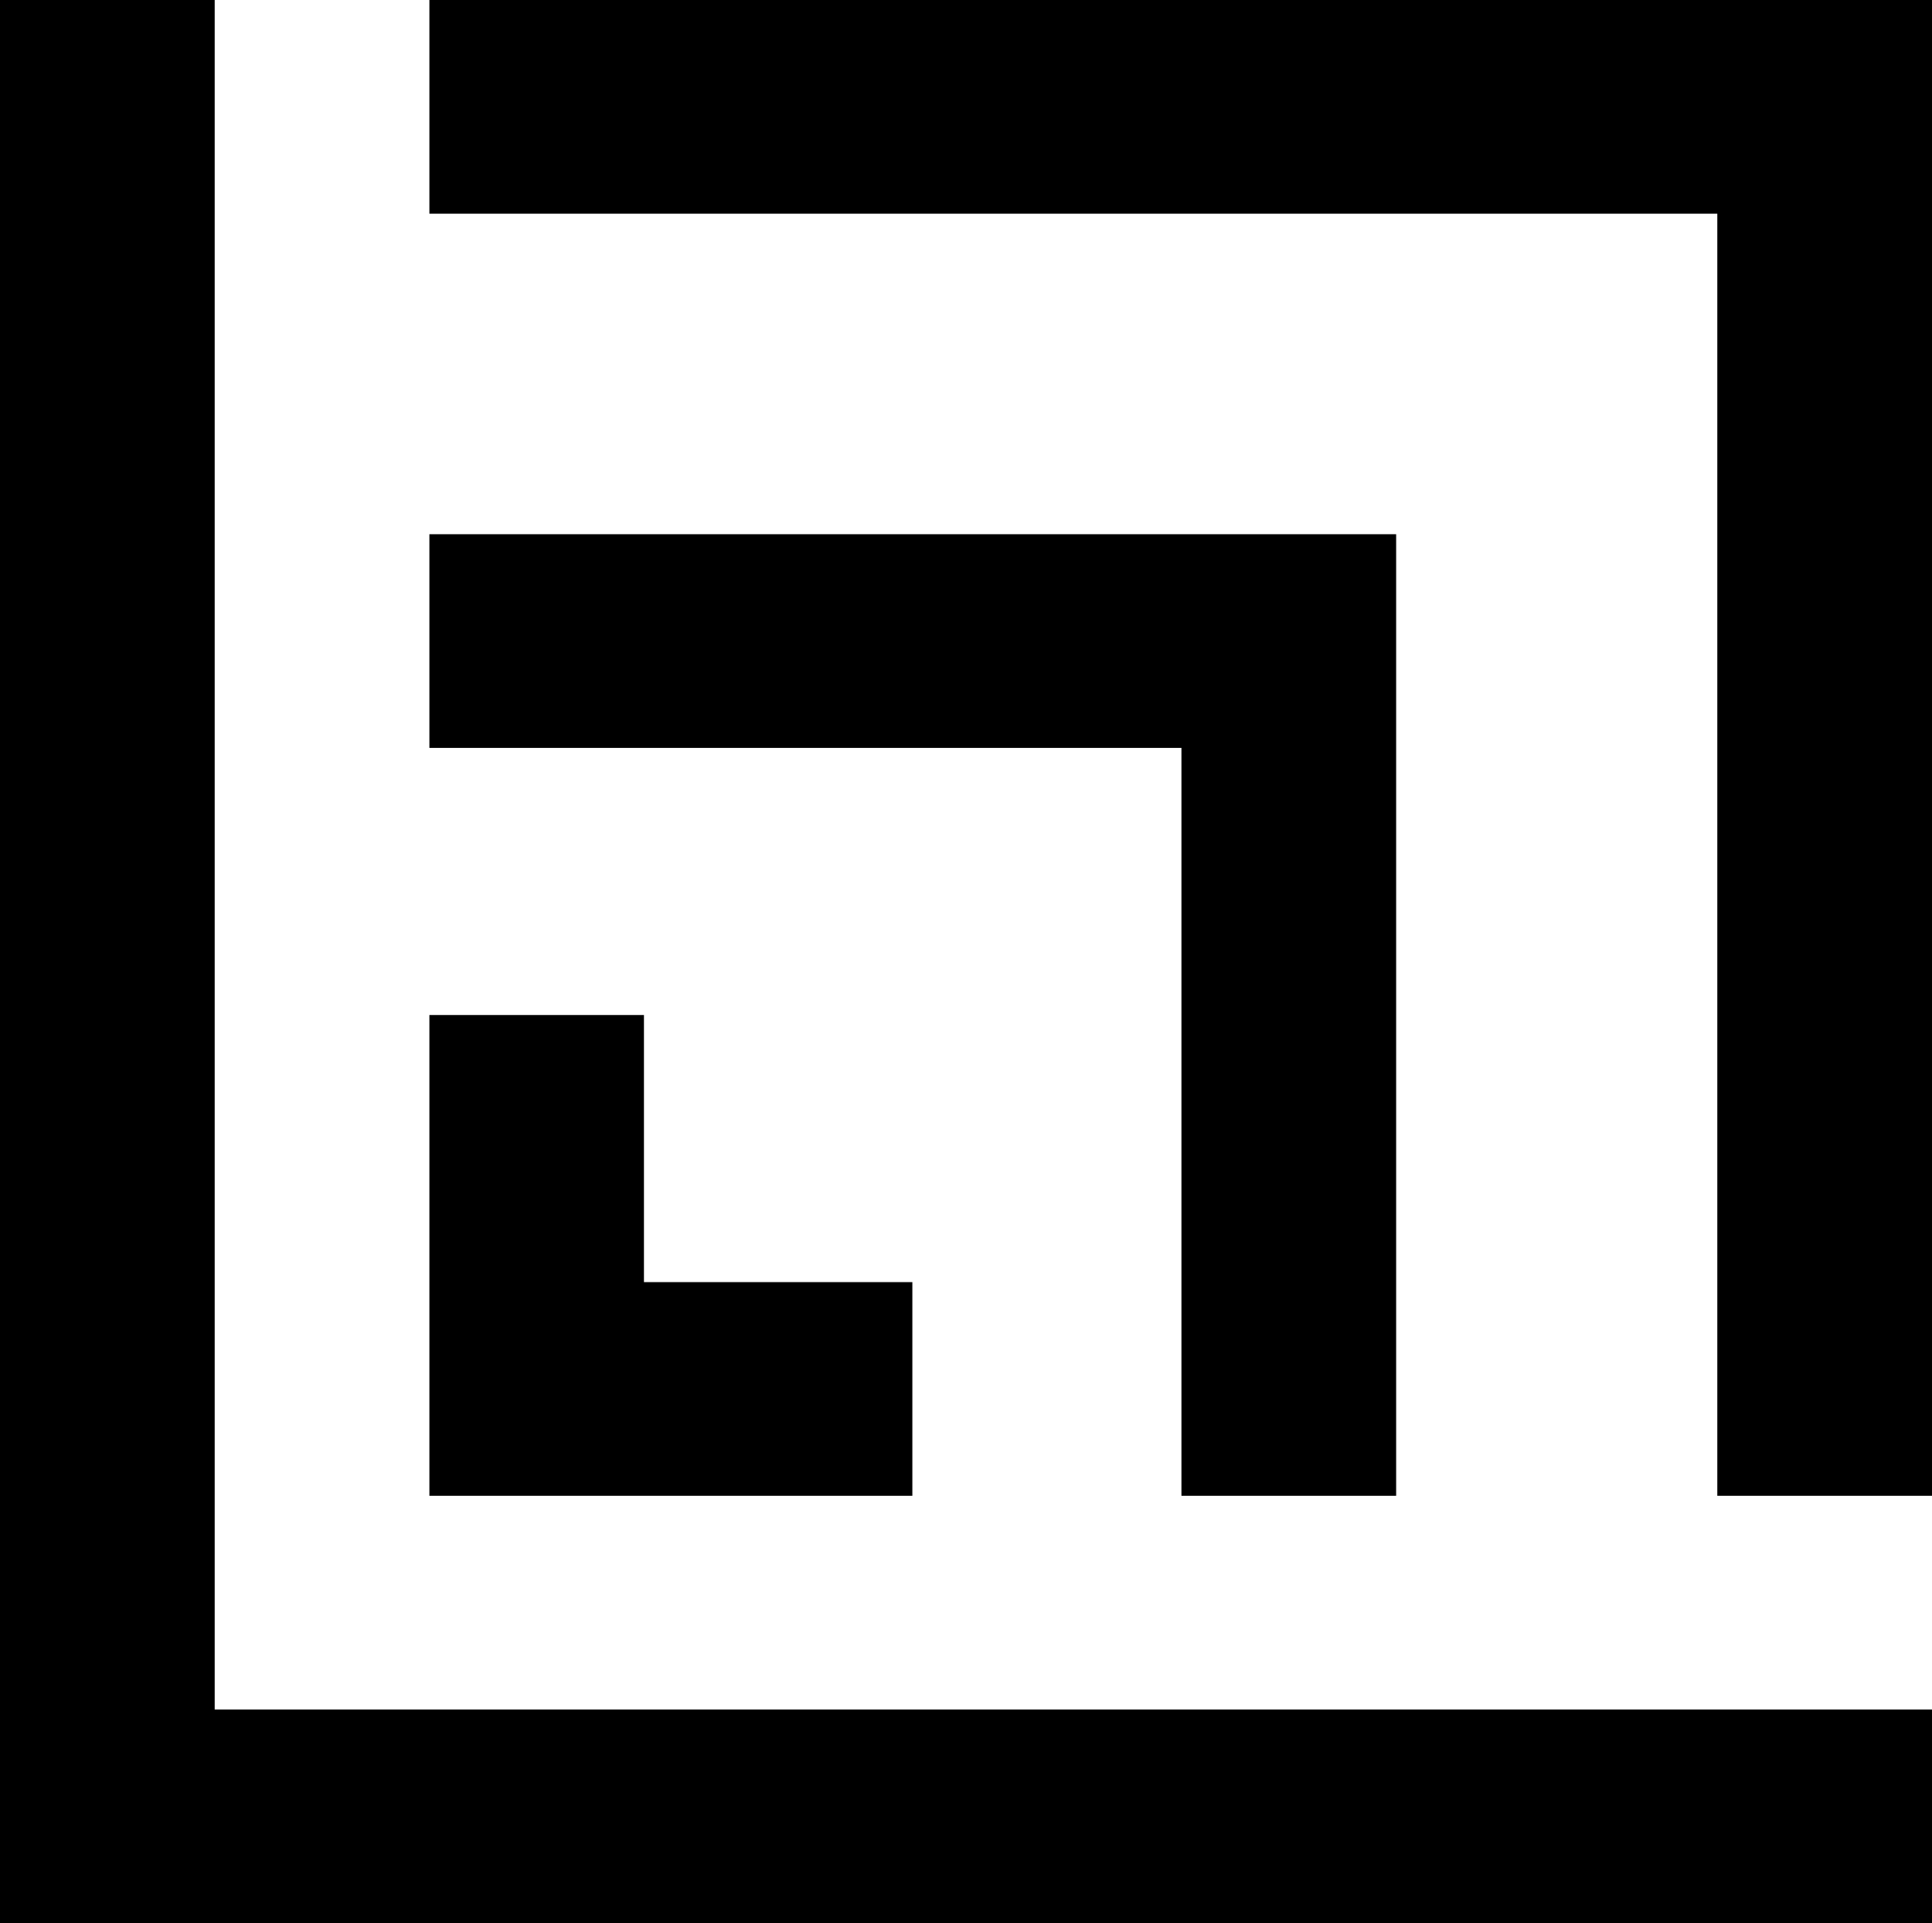
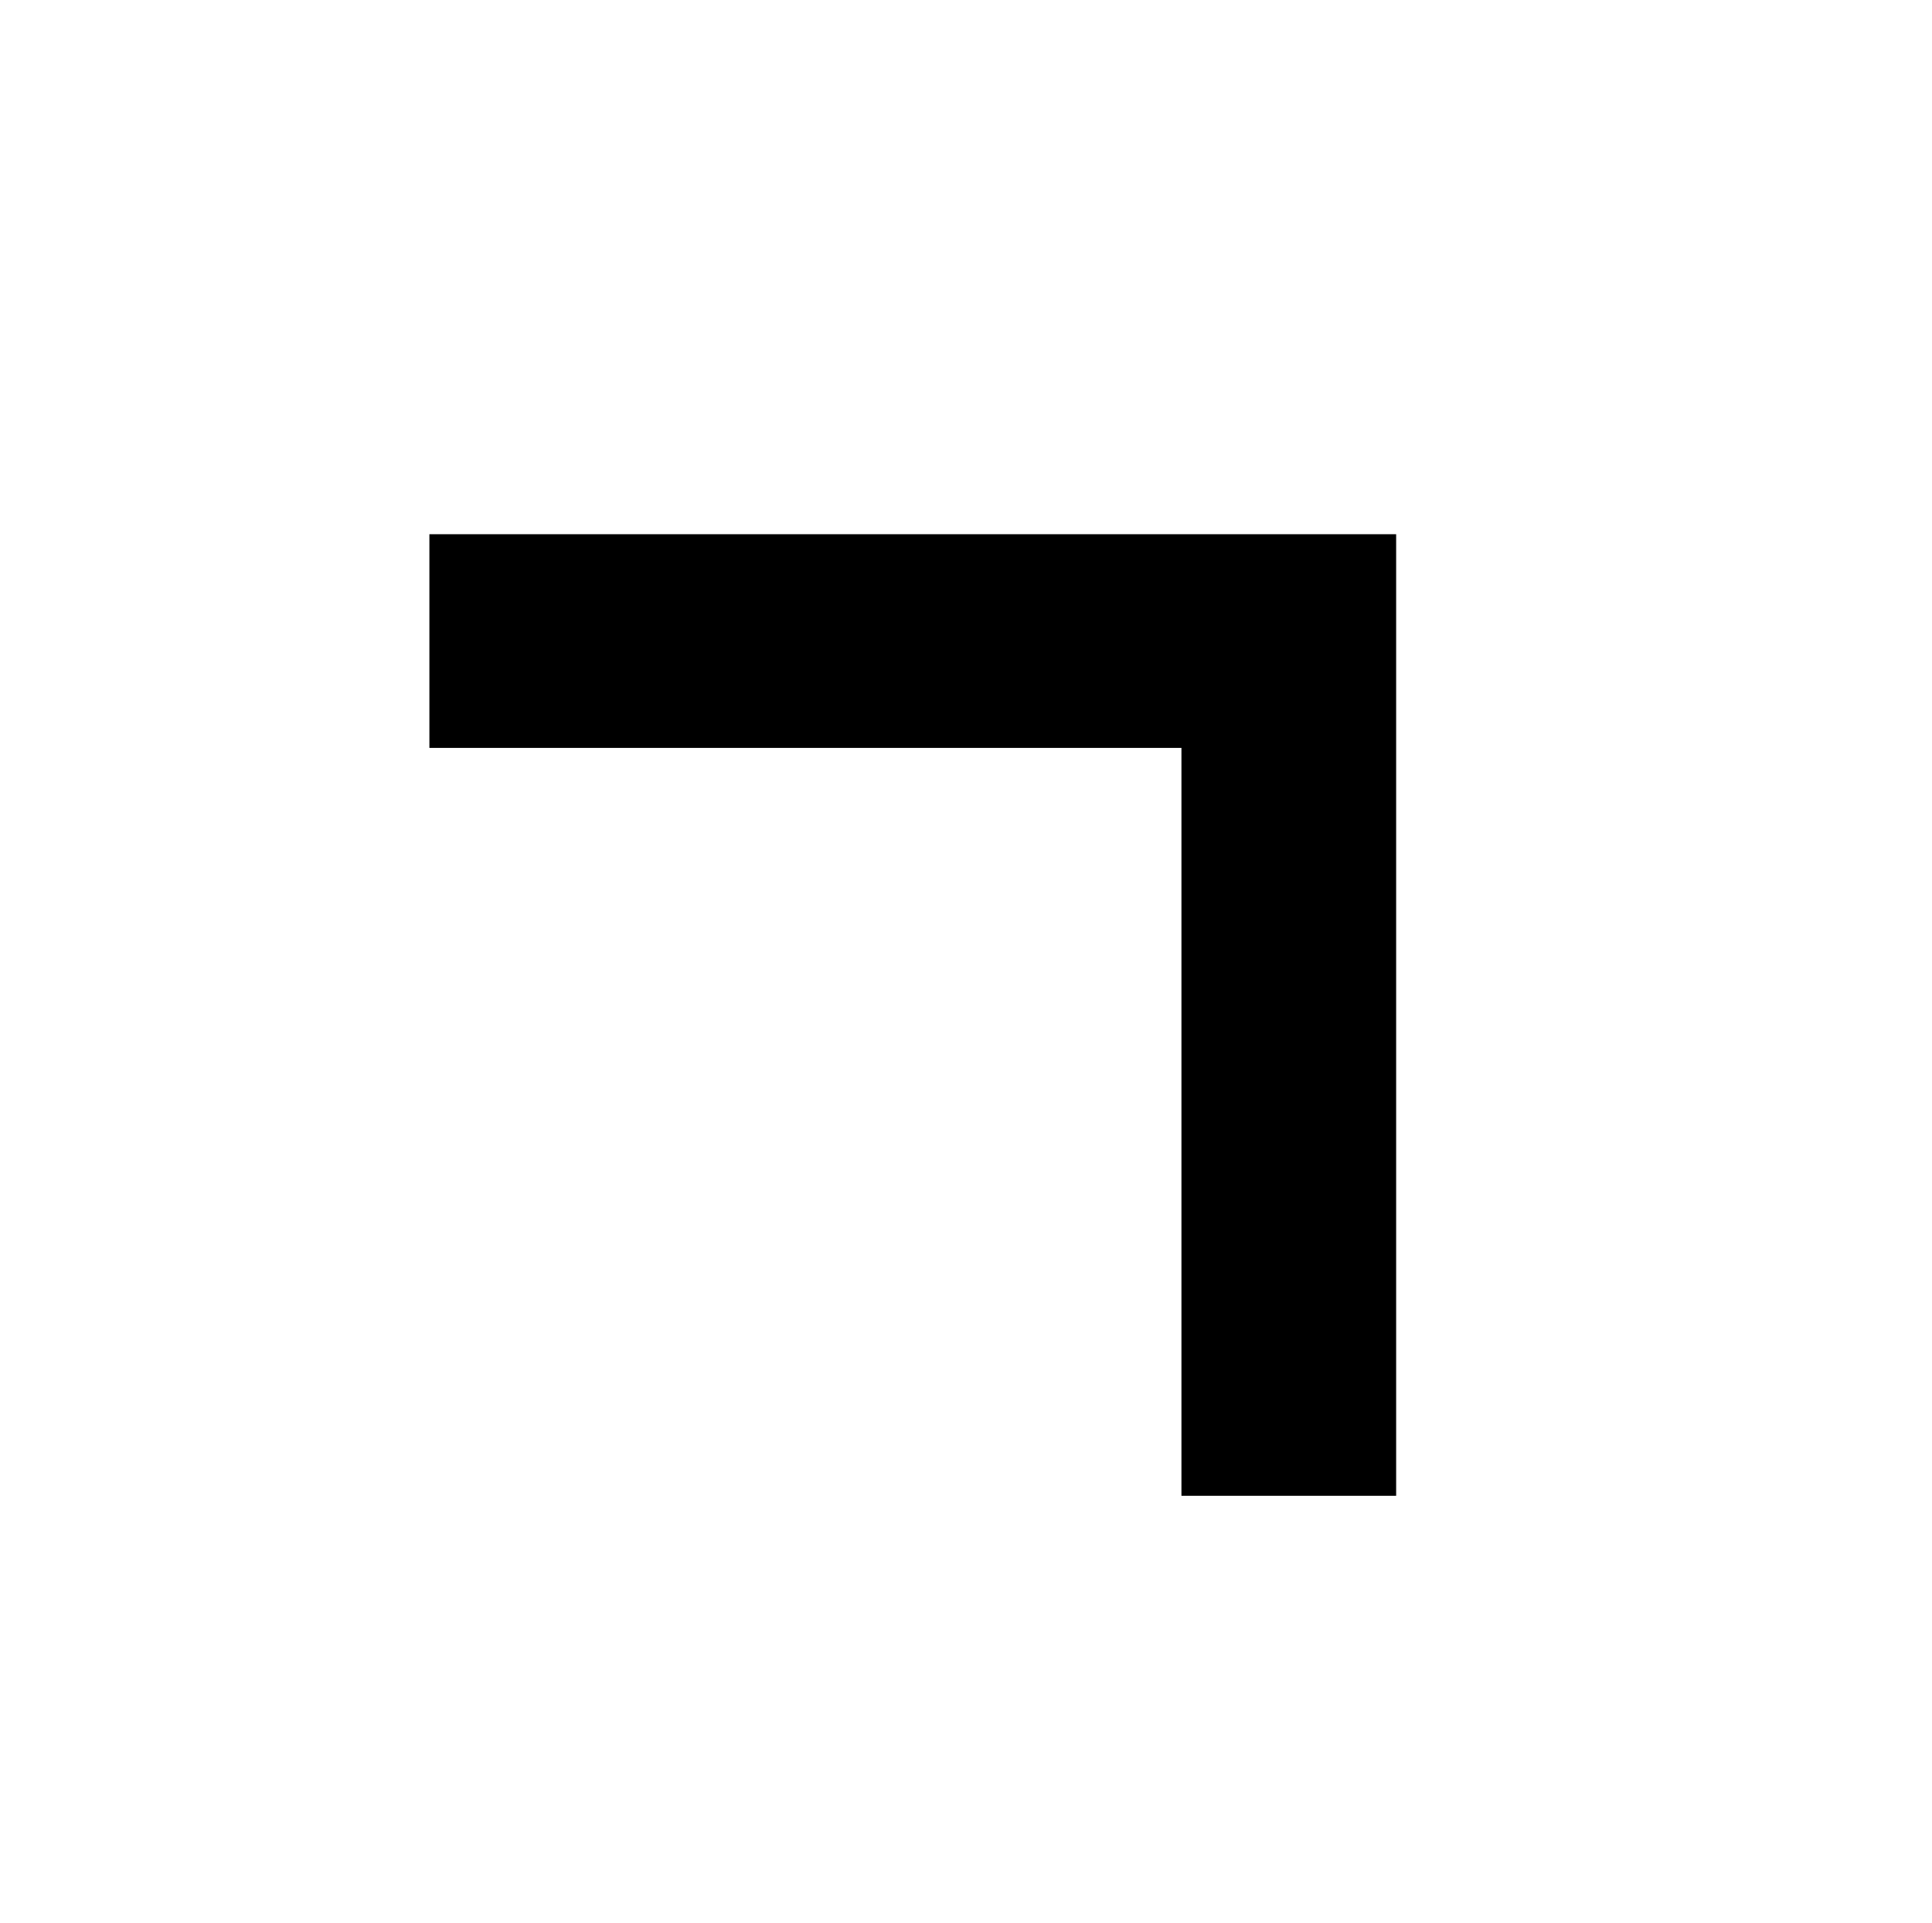
<svg xmlns="http://www.w3.org/2000/svg" id="Layer_2" data-name="Layer 2" viewBox="0 0 141.73 141.12">
  <defs>
    <style>
      .cls-1 {
        fill: #000;
        stroke-width: 0px;
      }
    </style>
  </defs>
  <g id="Layer_1-2" data-name="Layer 1">
    <g>
-       <polygon class="cls-1" points="15.75 0 0 0 0 125.44 0 141.12 0 141.12 15.75 141.12 15.75 141.12 141.73 141.12 141.73 125.44 15.75 125.44 15.75 0" />
      <polygon class="cls-1" points="86.67 109.76 102.42 109.76 102.42 39.2 102.36 39.2 86.67 39.2 31.5 39.2 31.5 54.88 86.67 54.88 86.67 109.76" />
-       <polygon class="cls-1" points="31.5 0 31.5 15.68 125.98 15.68 125.98 109.76 141.73 109.76 141.73 15.68 141.73 .39 141.73 0 31.5 0" />
-       <polygon class="cls-1" points="47.24 109.76 66.93 109.76 66.93 94.08 47.24 94.08 47.24 74.48 31.5 74.48 31.5 94.08 31.5 109.76 31.5 109.76 47.24 109.76 47.24 109.76" />
    </g>
  </g>
</svg>